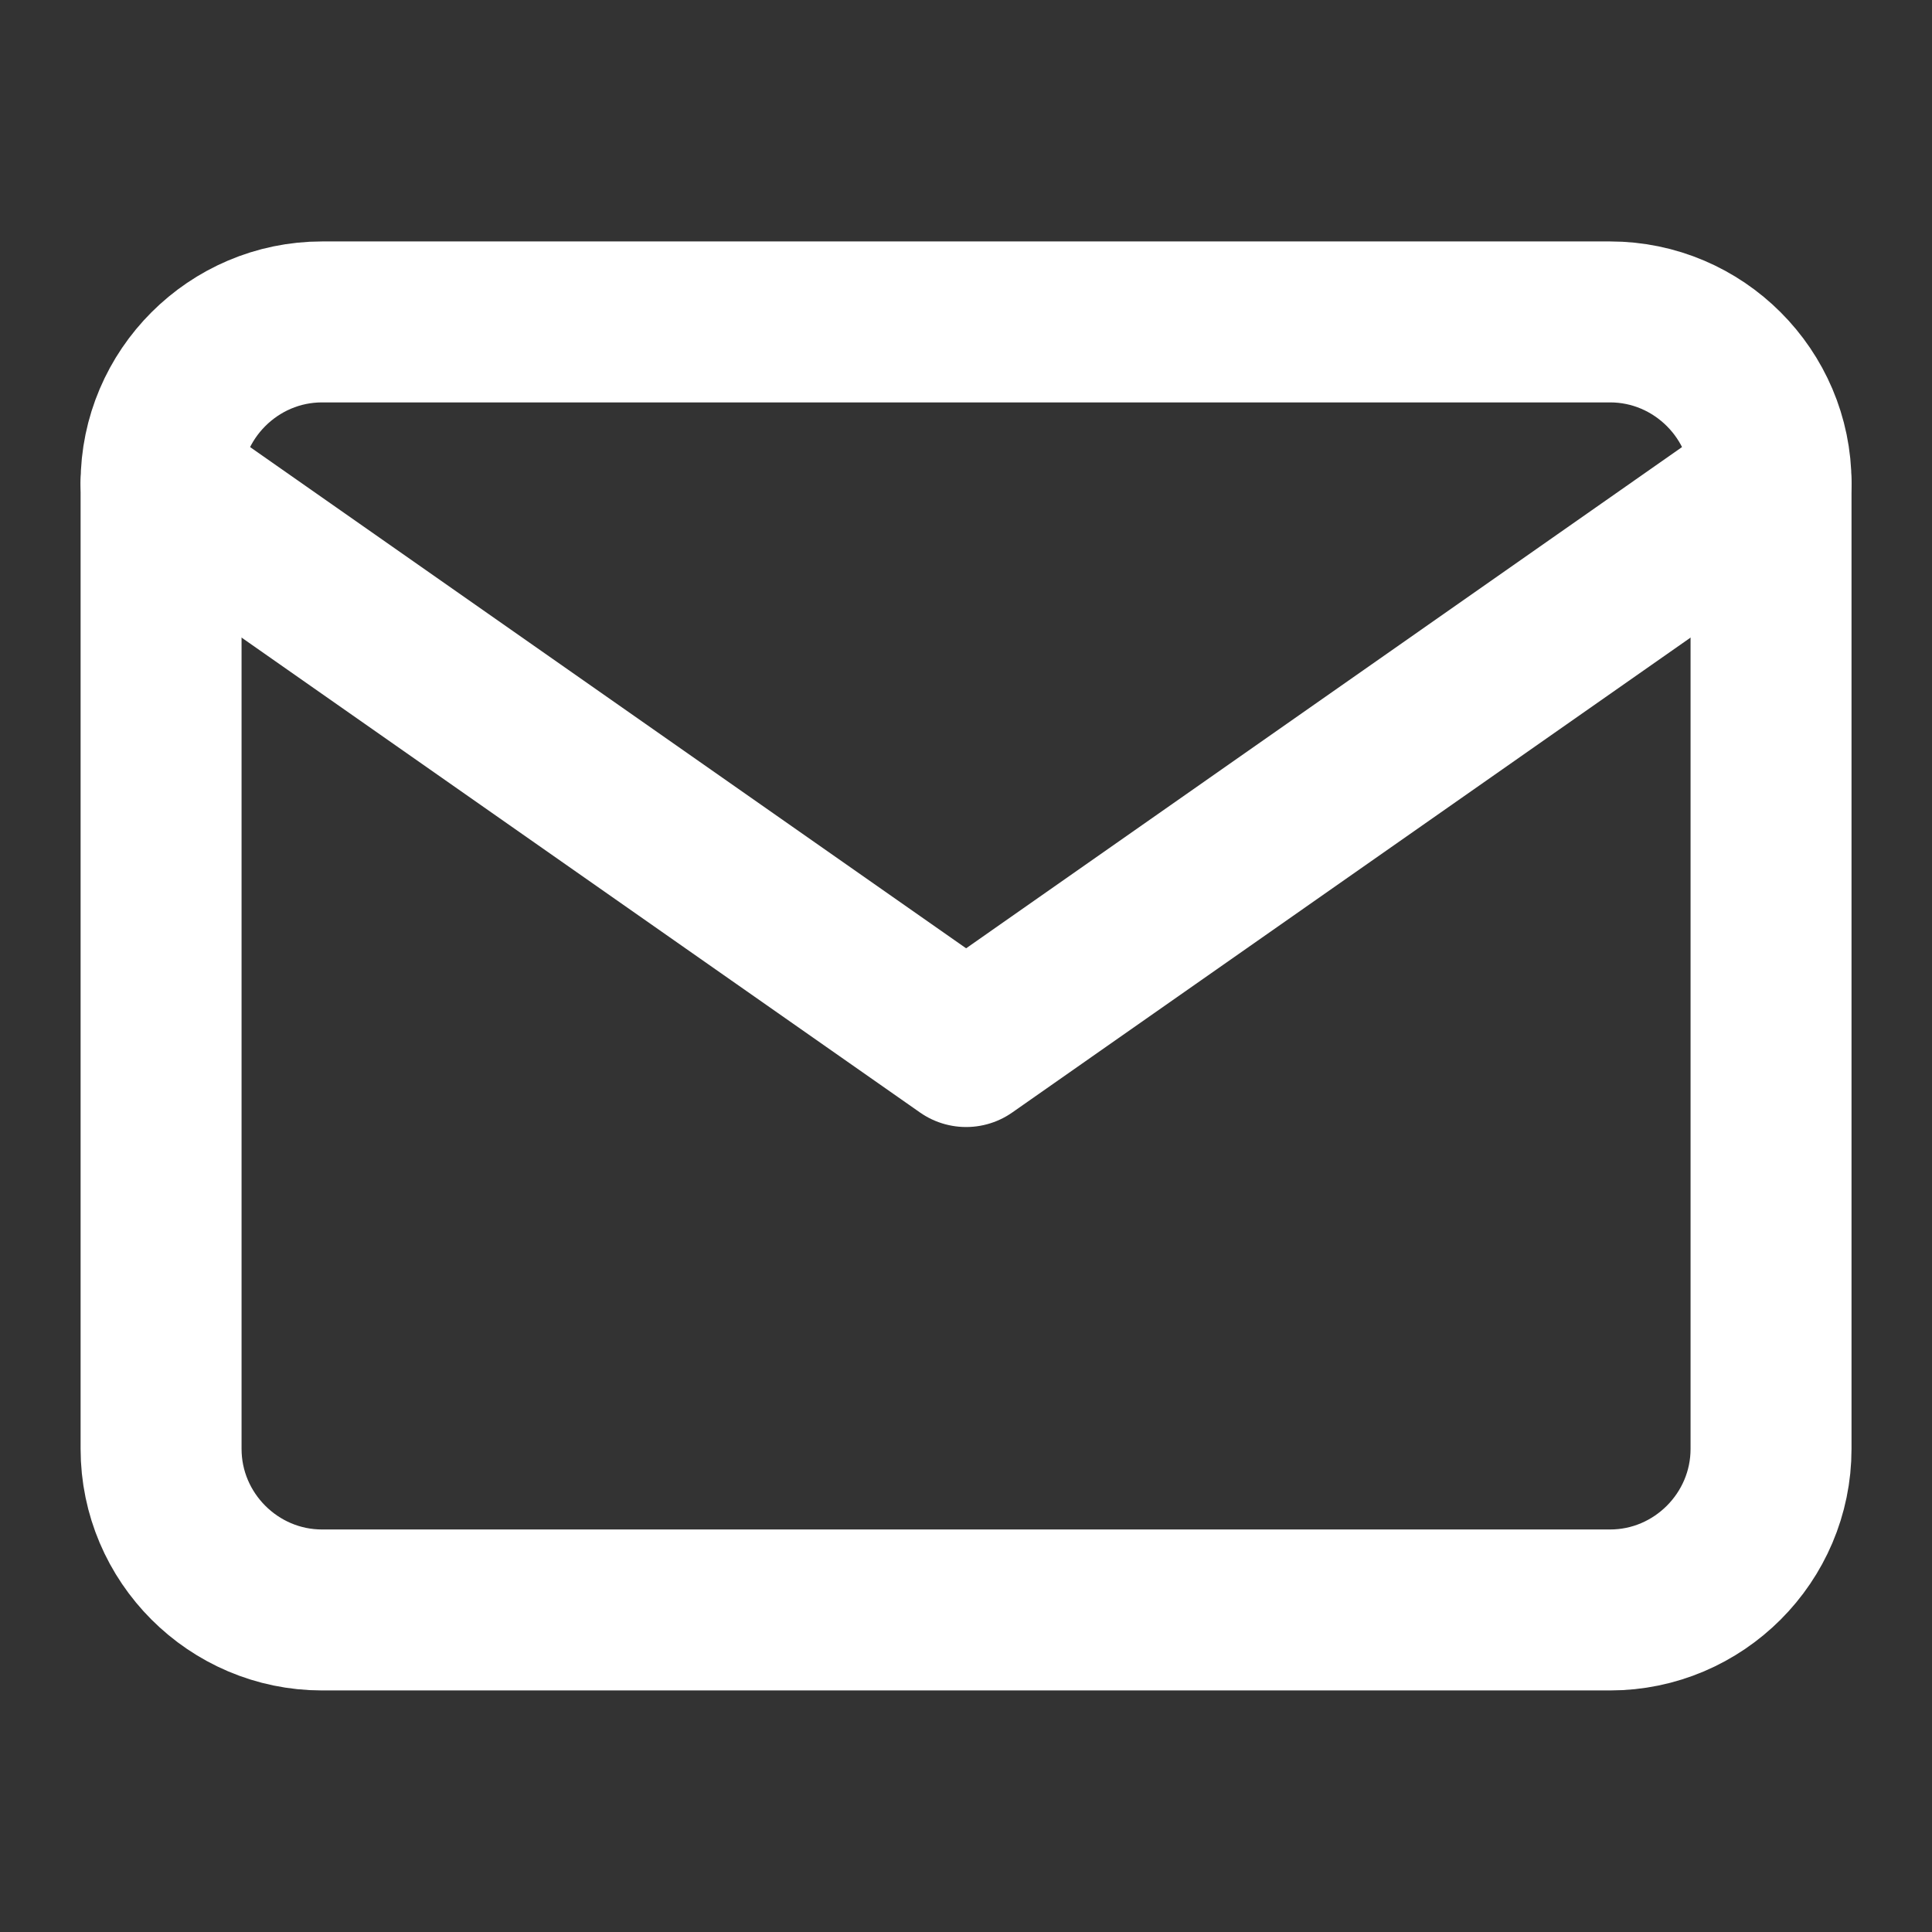
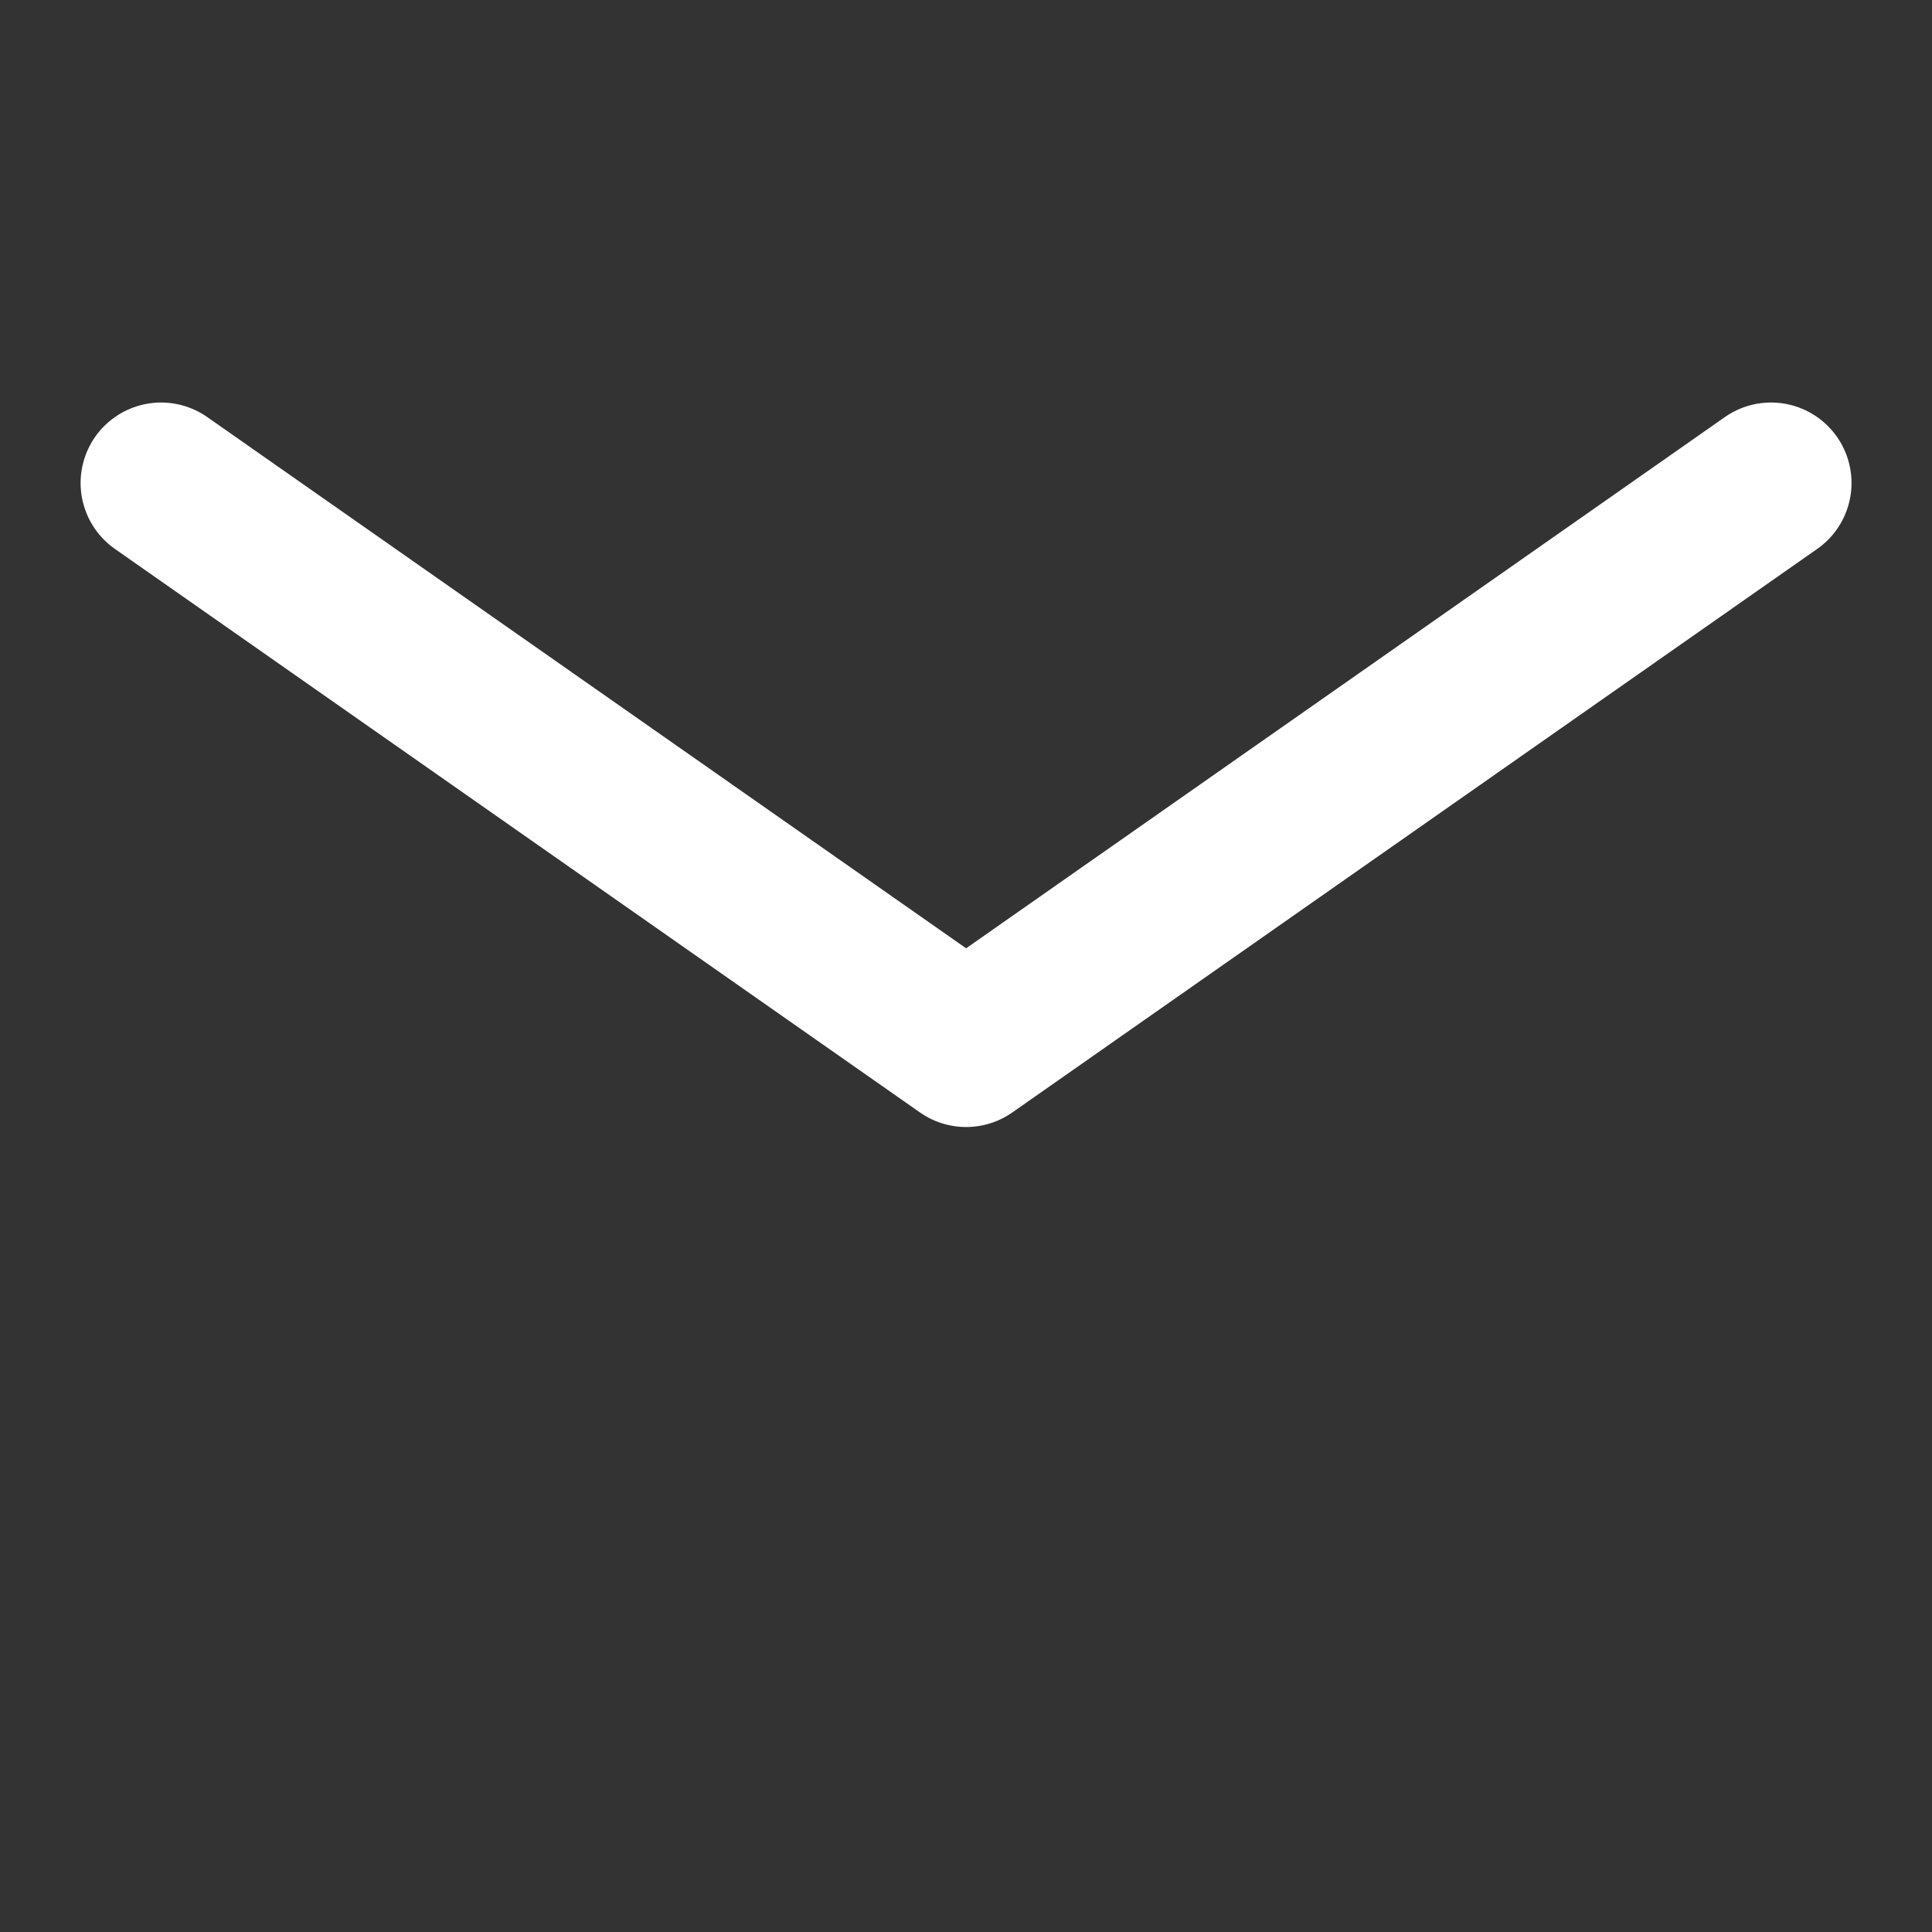
<svg xmlns="http://www.w3.org/2000/svg" width="16" height="16" viewBox="0 0 16 16" fill="none">
  <rect x="0" y="0" width="16" height="16" fill="#333333" stroke="none" />
-   <path d="M2.667 2.666H13.334C14.067 2.666 14.667 3.266 14.667 3.999V11.999C14.667 12.733 14.067 13.333 13.334 13.333H2.667C1.934 13.333 1.334 12.733 1.334 11.999V3.999C1.334 3.266 1.934 2.666 2.667 2.666Z" stroke="white" stroke-width="1.333" stroke-linecap="round" stroke-linejoin="round" />
  <path d="M14.667 4L8.001 8.667L1.334 4" stroke="white" stroke-width="1.333" stroke-linecap="round" stroke-linejoin="round" />
</svg>